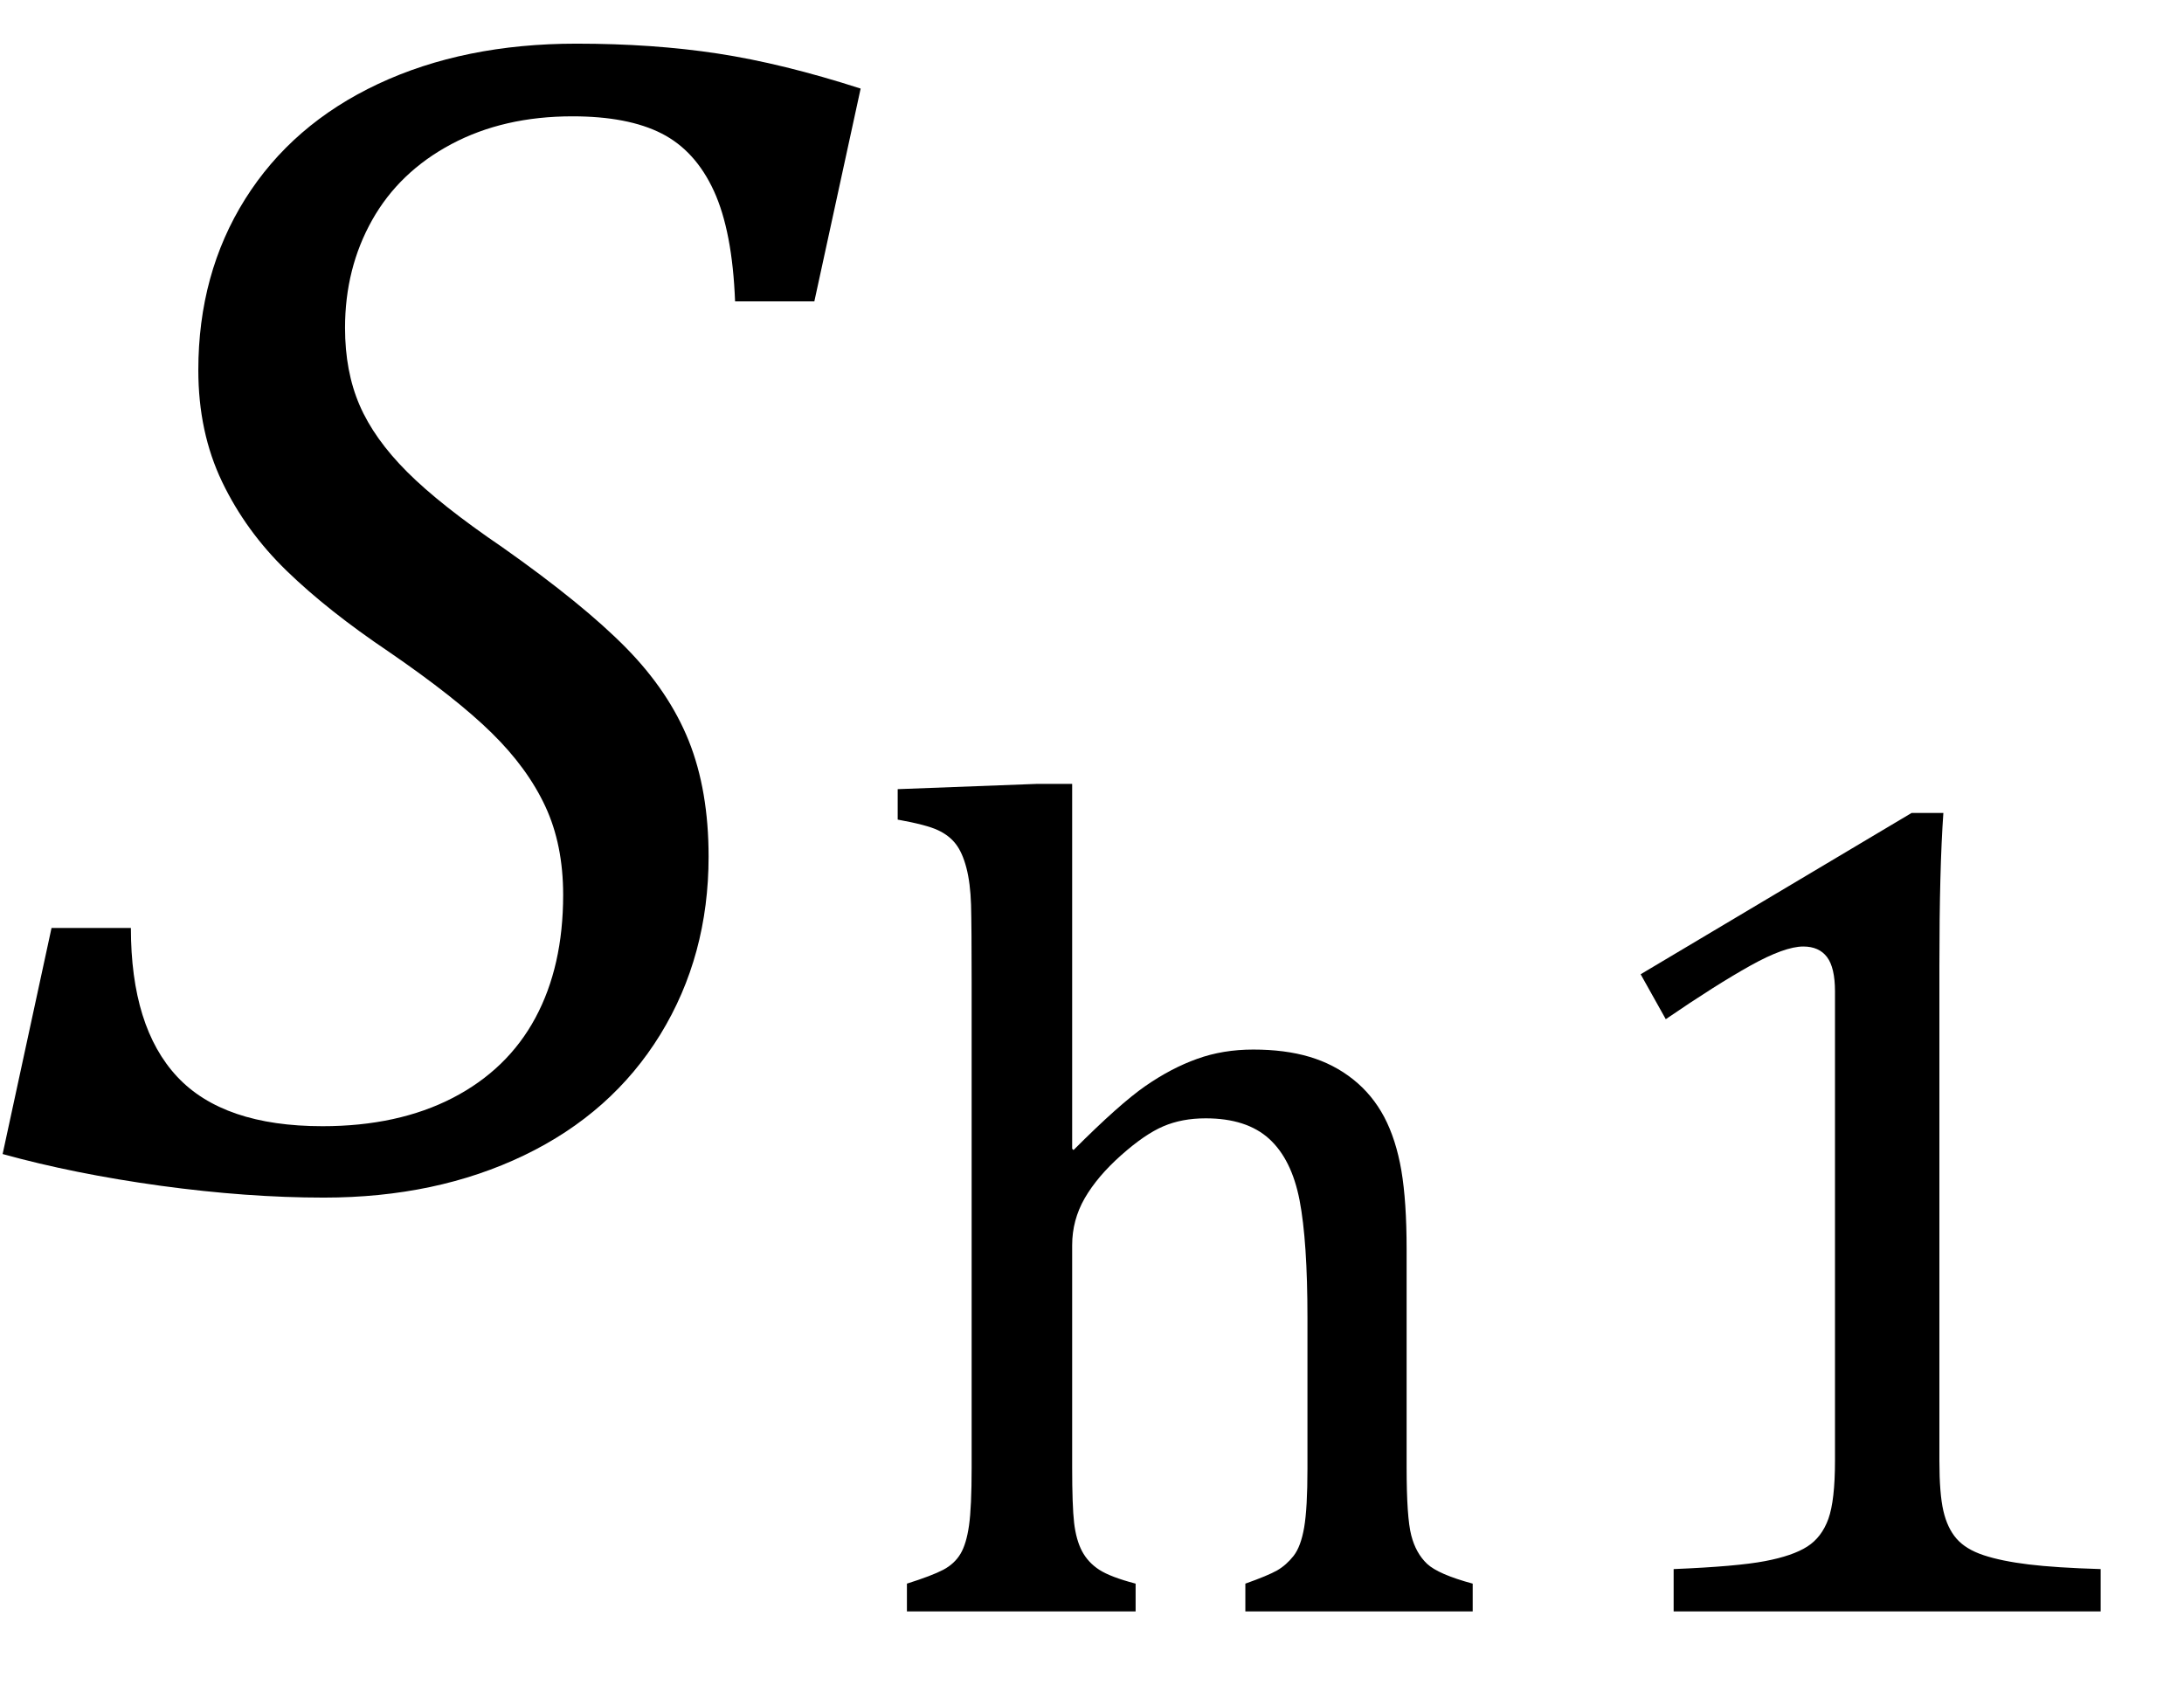
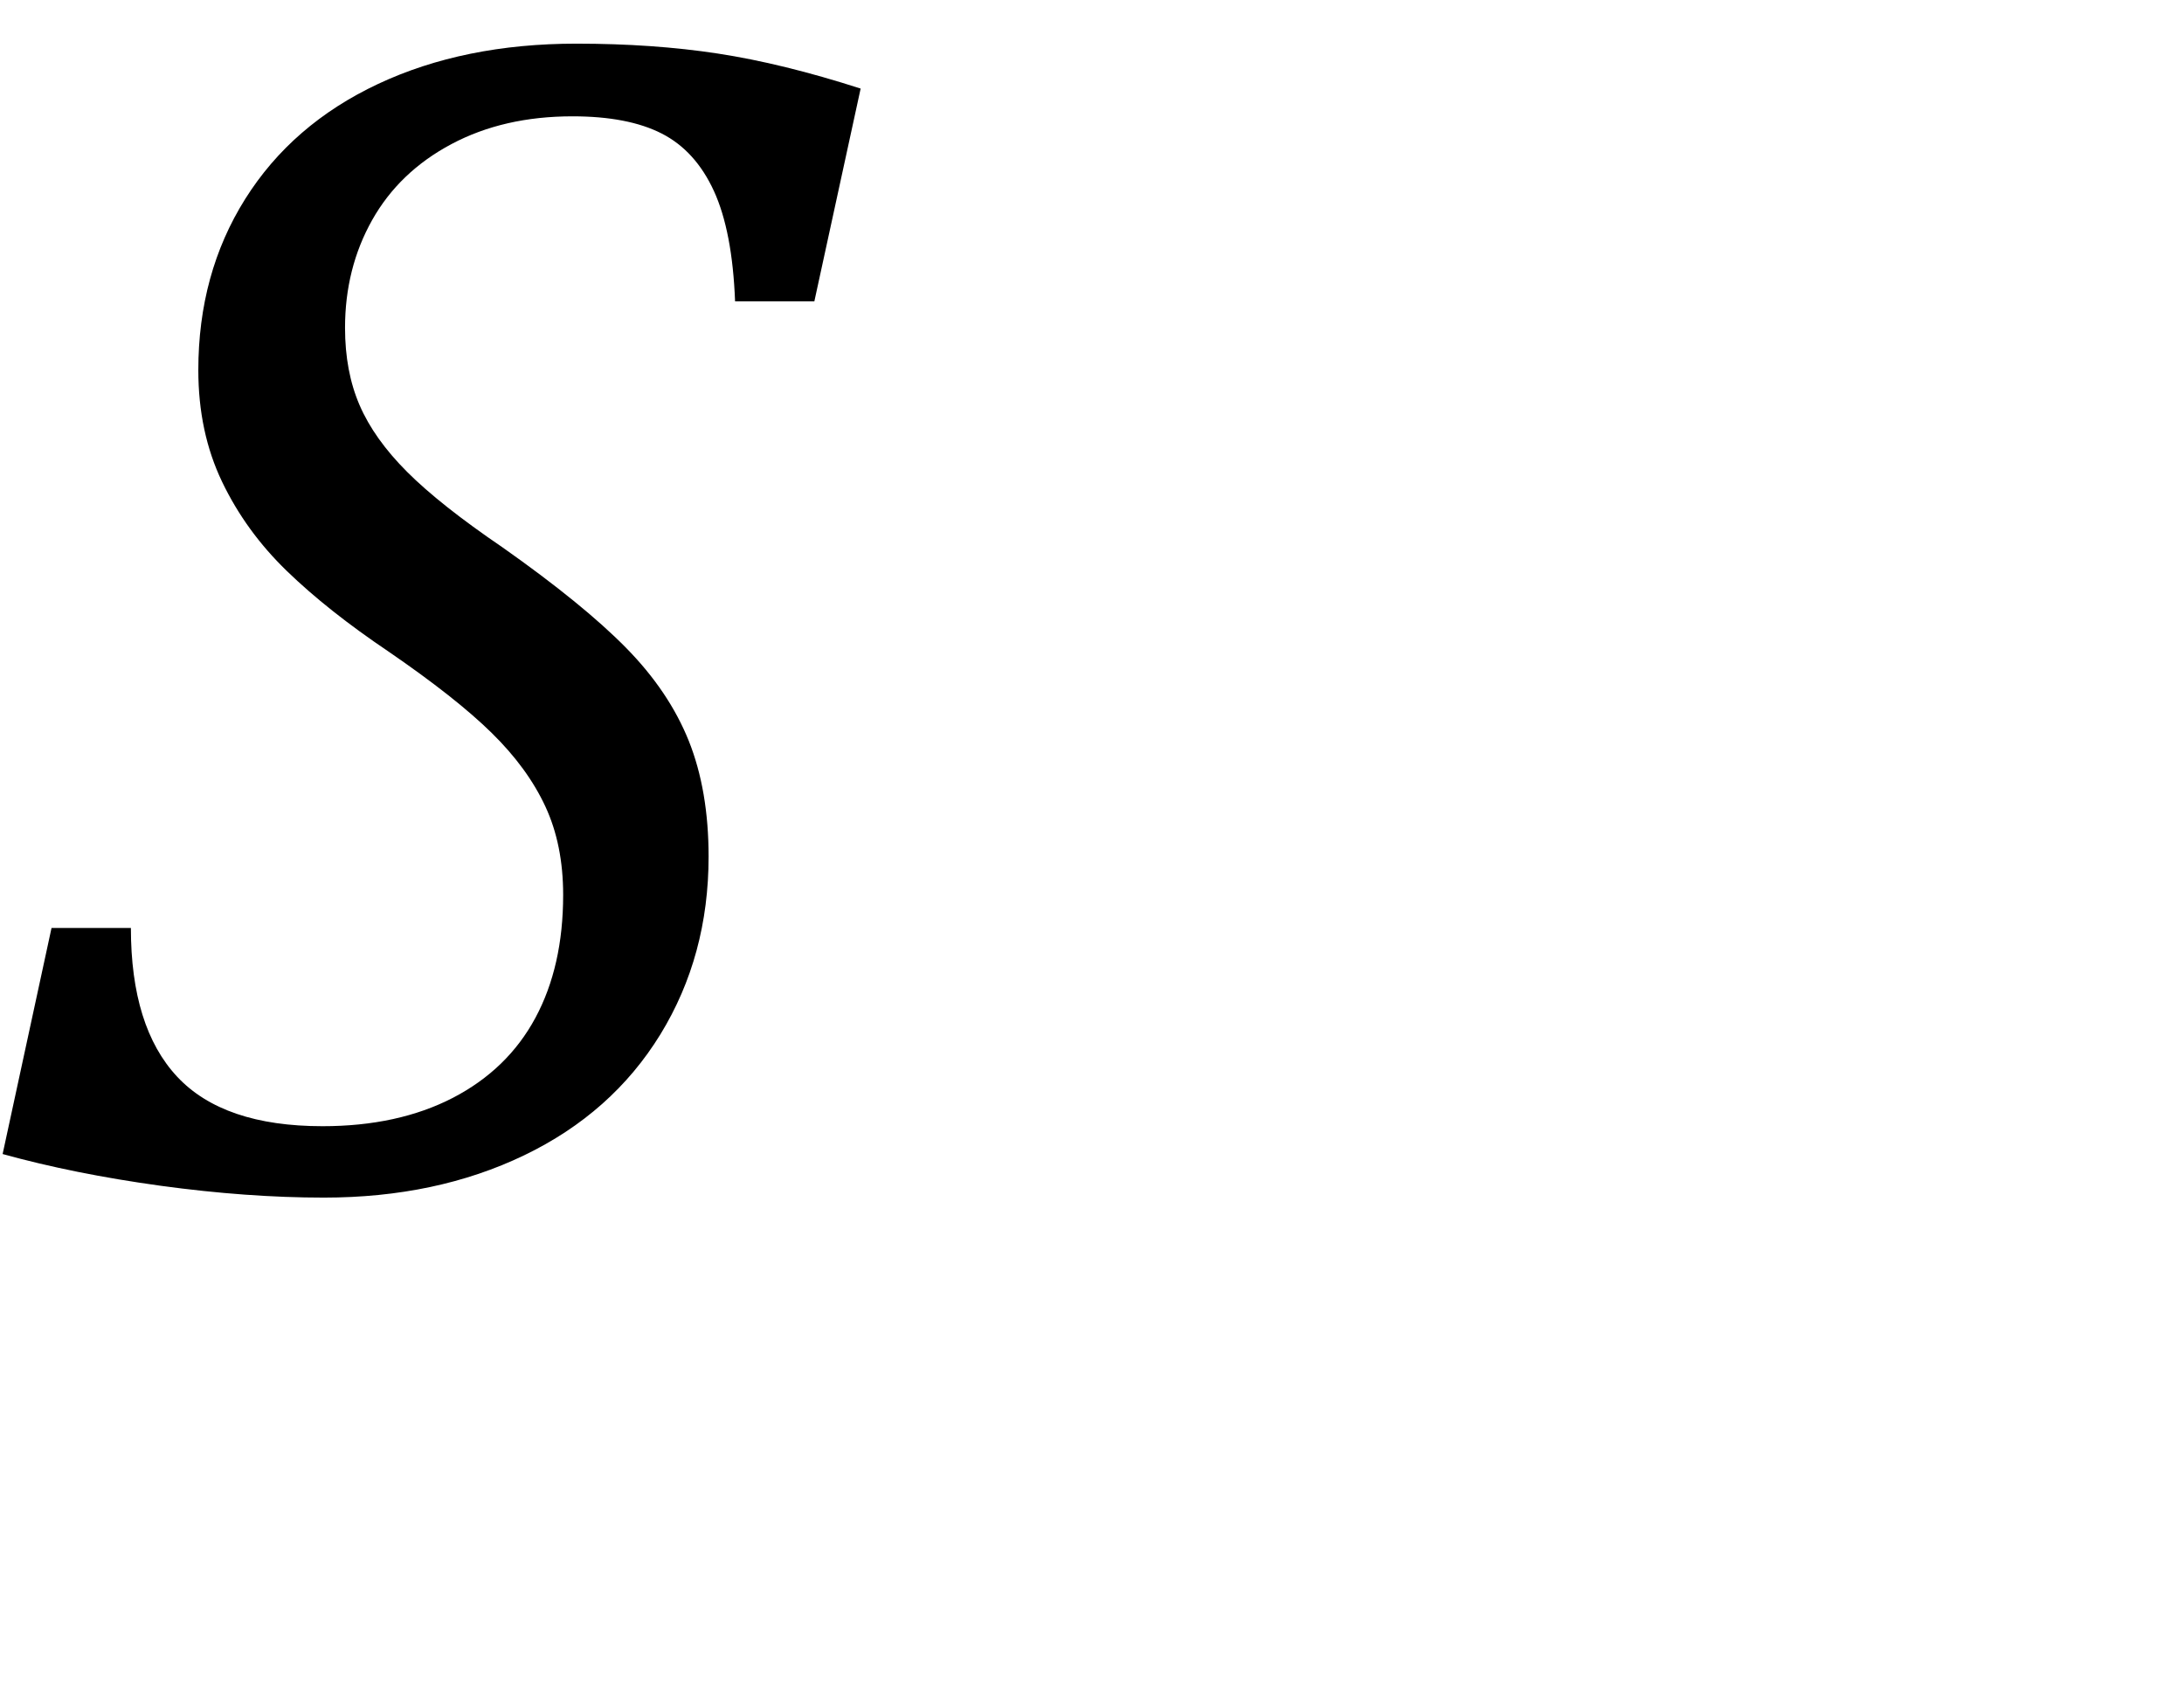
<svg xmlns="http://www.w3.org/2000/svg" stroke-dasharray="none" shape-rendering="auto" font-family="'Dialog'" width="25.813" text-rendering="auto" fill-opacity="1" contentScriptType="text/ecmascript" color-interpolation="auto" color-rendering="auto" preserveAspectRatio="xMidYMid meet" font-size="12" fill="black" stroke="black" image-rendering="auto" stroke-miterlimit="10" zoomAndPan="magnify" version="1.0" stroke-linecap="square" stroke-linejoin="miter" contentStyleType="text/css" font-style="normal" height="20" stroke-width="1" stroke-dashoffset="0" font-weight="normal" stroke-opacity="1" y="-6">
  <defs id="genericDefs" />
  <g>
    <g text-rendering="optimizeLegibility" transform="translate(0,14)" color-rendering="optimizeQuality" color-interpolation="linearRGB" image-rendering="optimizeQuality">
      <path d="M1.547 -3.031 Q1.547 -1.859 2.094 -1.273 Q2.641 -0.688 3.812 -0.688 Q4.703 -0.688 5.352 -1.023 Q6 -1.359 6.328 -1.969 Q6.656 -2.578 6.656 -3.422 Q6.656 -4.016 6.445 -4.469 Q6.234 -4.922 5.812 -5.336 Q5.391 -5.75 4.594 -6.297 Q3.875 -6.781 3.391 -7.25 Q2.906 -7.719 2.625 -8.305 Q2.344 -8.891 2.344 -9.625 Q2.344 -10.766 2.898 -11.648 Q3.453 -12.531 4.469 -13.008 Q5.484 -13.484 6.812 -13.484 Q7.719 -13.484 8.484 -13.367 Q9.25 -13.25 10.172 -12.953 L9.625 -10.438 L8.688 -10.438 Q8.656 -11.266 8.438 -11.742 Q8.219 -12.219 7.82 -12.422 Q7.422 -12.625 6.766 -12.625 Q5.953 -12.625 5.336 -12.297 Q4.719 -11.969 4.398 -11.398 Q4.078 -10.828 4.078 -10.125 Q4.078 -9.609 4.25 -9.211 Q4.422 -8.812 4.812 -8.422 Q5.203 -8.031 5.938 -7.531 Q6.891 -6.859 7.398 -6.344 Q7.906 -5.828 8.141 -5.242 Q8.375 -4.656 8.375 -3.875 Q8.375 -2.703 7.805 -1.773 Q7.234 -0.844 6.195 -0.344 Q5.156 0.156 3.828 0.156 Q2.922 0.156 1.898 0.016 Q0.875 -0.125 0.031 -0.359 L0.609 -3.031 L1.547 -3.031 Z" stroke="none" />
    </g>
    <g text-rendering="optimizeLegibility" transform="translate(10.172,19.047)" color-rendering="optimizeQuality" color-interpolation="linearRGB" image-rendering="optimizeQuality">
-       <path d="M2.5 -5.469 L2.516 -5.453 Q3.062 -6 3.367 -6.211 Q3.672 -6.422 3.977 -6.531 Q4.281 -6.641 4.641 -6.641 Q5.016 -6.641 5.305 -6.555 Q5.594 -6.469 5.82 -6.289 Q6.047 -6.109 6.188 -5.844 Q6.328 -5.578 6.391 -5.211 Q6.453 -4.844 6.453 -4.281 L6.453 -1.703 Q6.453 -1.109 6.508 -0.898 Q6.562 -0.688 6.695 -0.562 Q6.828 -0.438 7.234 -0.328 L7.234 0 L4.547 0 L4.547 -0.328 Q4.812 -0.422 4.922 -0.484 Q5.031 -0.547 5.117 -0.656 Q5.203 -0.766 5.242 -0.992 Q5.281 -1.219 5.281 -1.688 L5.281 -3.469 Q5.281 -4.375 5.188 -4.859 Q5.094 -5.344 4.828 -5.586 Q4.562 -5.828 4.078 -5.828 Q3.797 -5.828 3.578 -5.734 Q3.359 -5.641 3.078 -5.391 Q2.797 -5.141 2.648 -4.883 Q2.5 -4.625 2.5 -4.328 L2.5 -1.703 Q2.5 -1.25 2.523 -1.047 Q2.547 -0.844 2.617 -0.711 Q2.688 -0.578 2.82 -0.492 Q2.953 -0.406 3.25 -0.328 L3.25 0 L0.547 0 L0.547 -0.328 Q0.844 -0.422 0.977 -0.492 Q1.109 -0.562 1.18 -0.68 Q1.25 -0.797 1.281 -1.016 Q1.312 -1.234 1.312 -1.703 L1.312 -7.438 Q1.312 -8.094 1.305 -8.352 Q1.297 -8.609 1.25 -8.789 Q1.203 -8.969 1.125 -9.07 Q1.047 -9.172 0.914 -9.234 Q0.781 -9.297 0.438 -9.359 L0.438 -9.719 L2.078 -9.781 L2.5 -9.781 L2.5 -5.469 ZM12.75 -1.781 Q12.75 -1.391 12.797 -1.188 Q12.844 -0.984 12.953 -0.859 Q13.062 -0.734 13.273 -0.664 Q13.484 -0.594 13.805 -0.555 Q14.125 -0.516 14.656 -0.5 L14.656 0 L9.609 0 L9.609 -0.5 Q10.359 -0.531 10.688 -0.594 Q11.016 -0.656 11.188 -0.766 Q11.359 -0.875 11.438 -1.094 Q11.516 -1.312 11.516 -1.781 L11.516 -7.328 Q11.516 -7.609 11.422 -7.734 Q11.328 -7.859 11.141 -7.859 Q10.922 -7.859 10.516 -7.633 Q10.109 -7.406 9.516 -7 L9.219 -7.531 L12.422 -9.438 L12.797 -9.438 Q12.75 -8.781 12.75 -7.625 L12.75 -1.781 Z" stroke="none" />
-     </g>
+       </g>
  </g>
</svg>